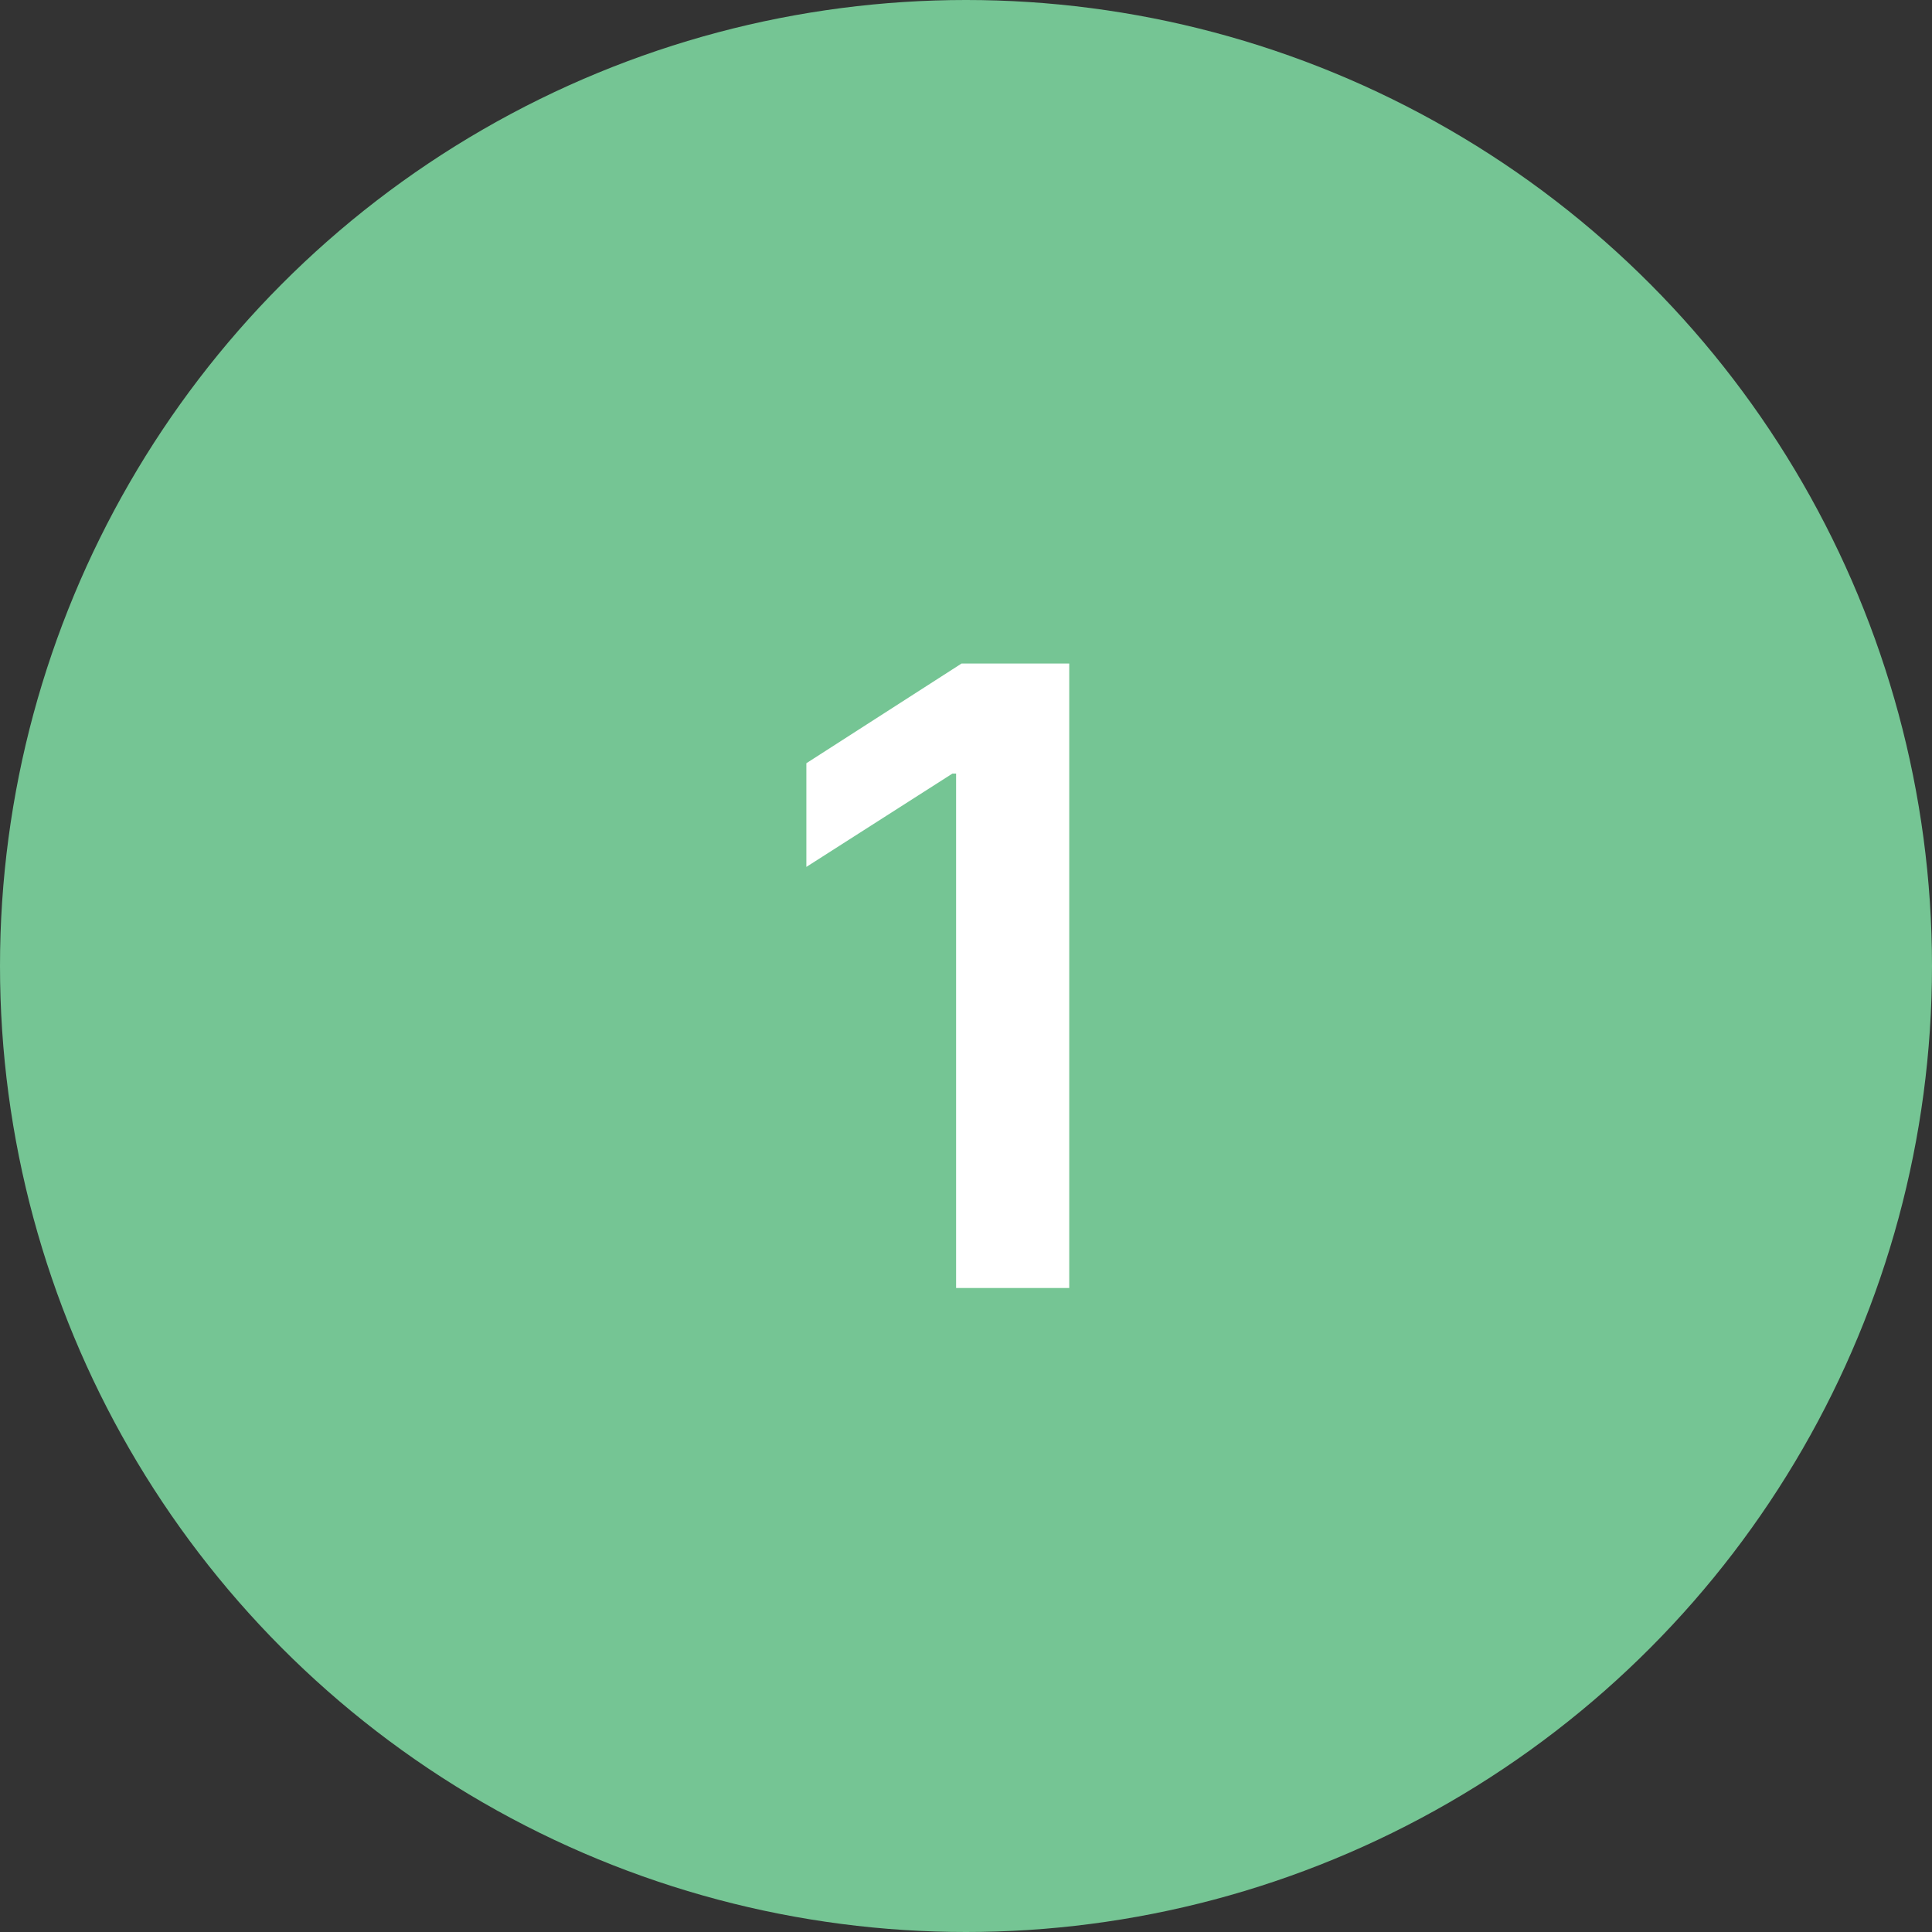
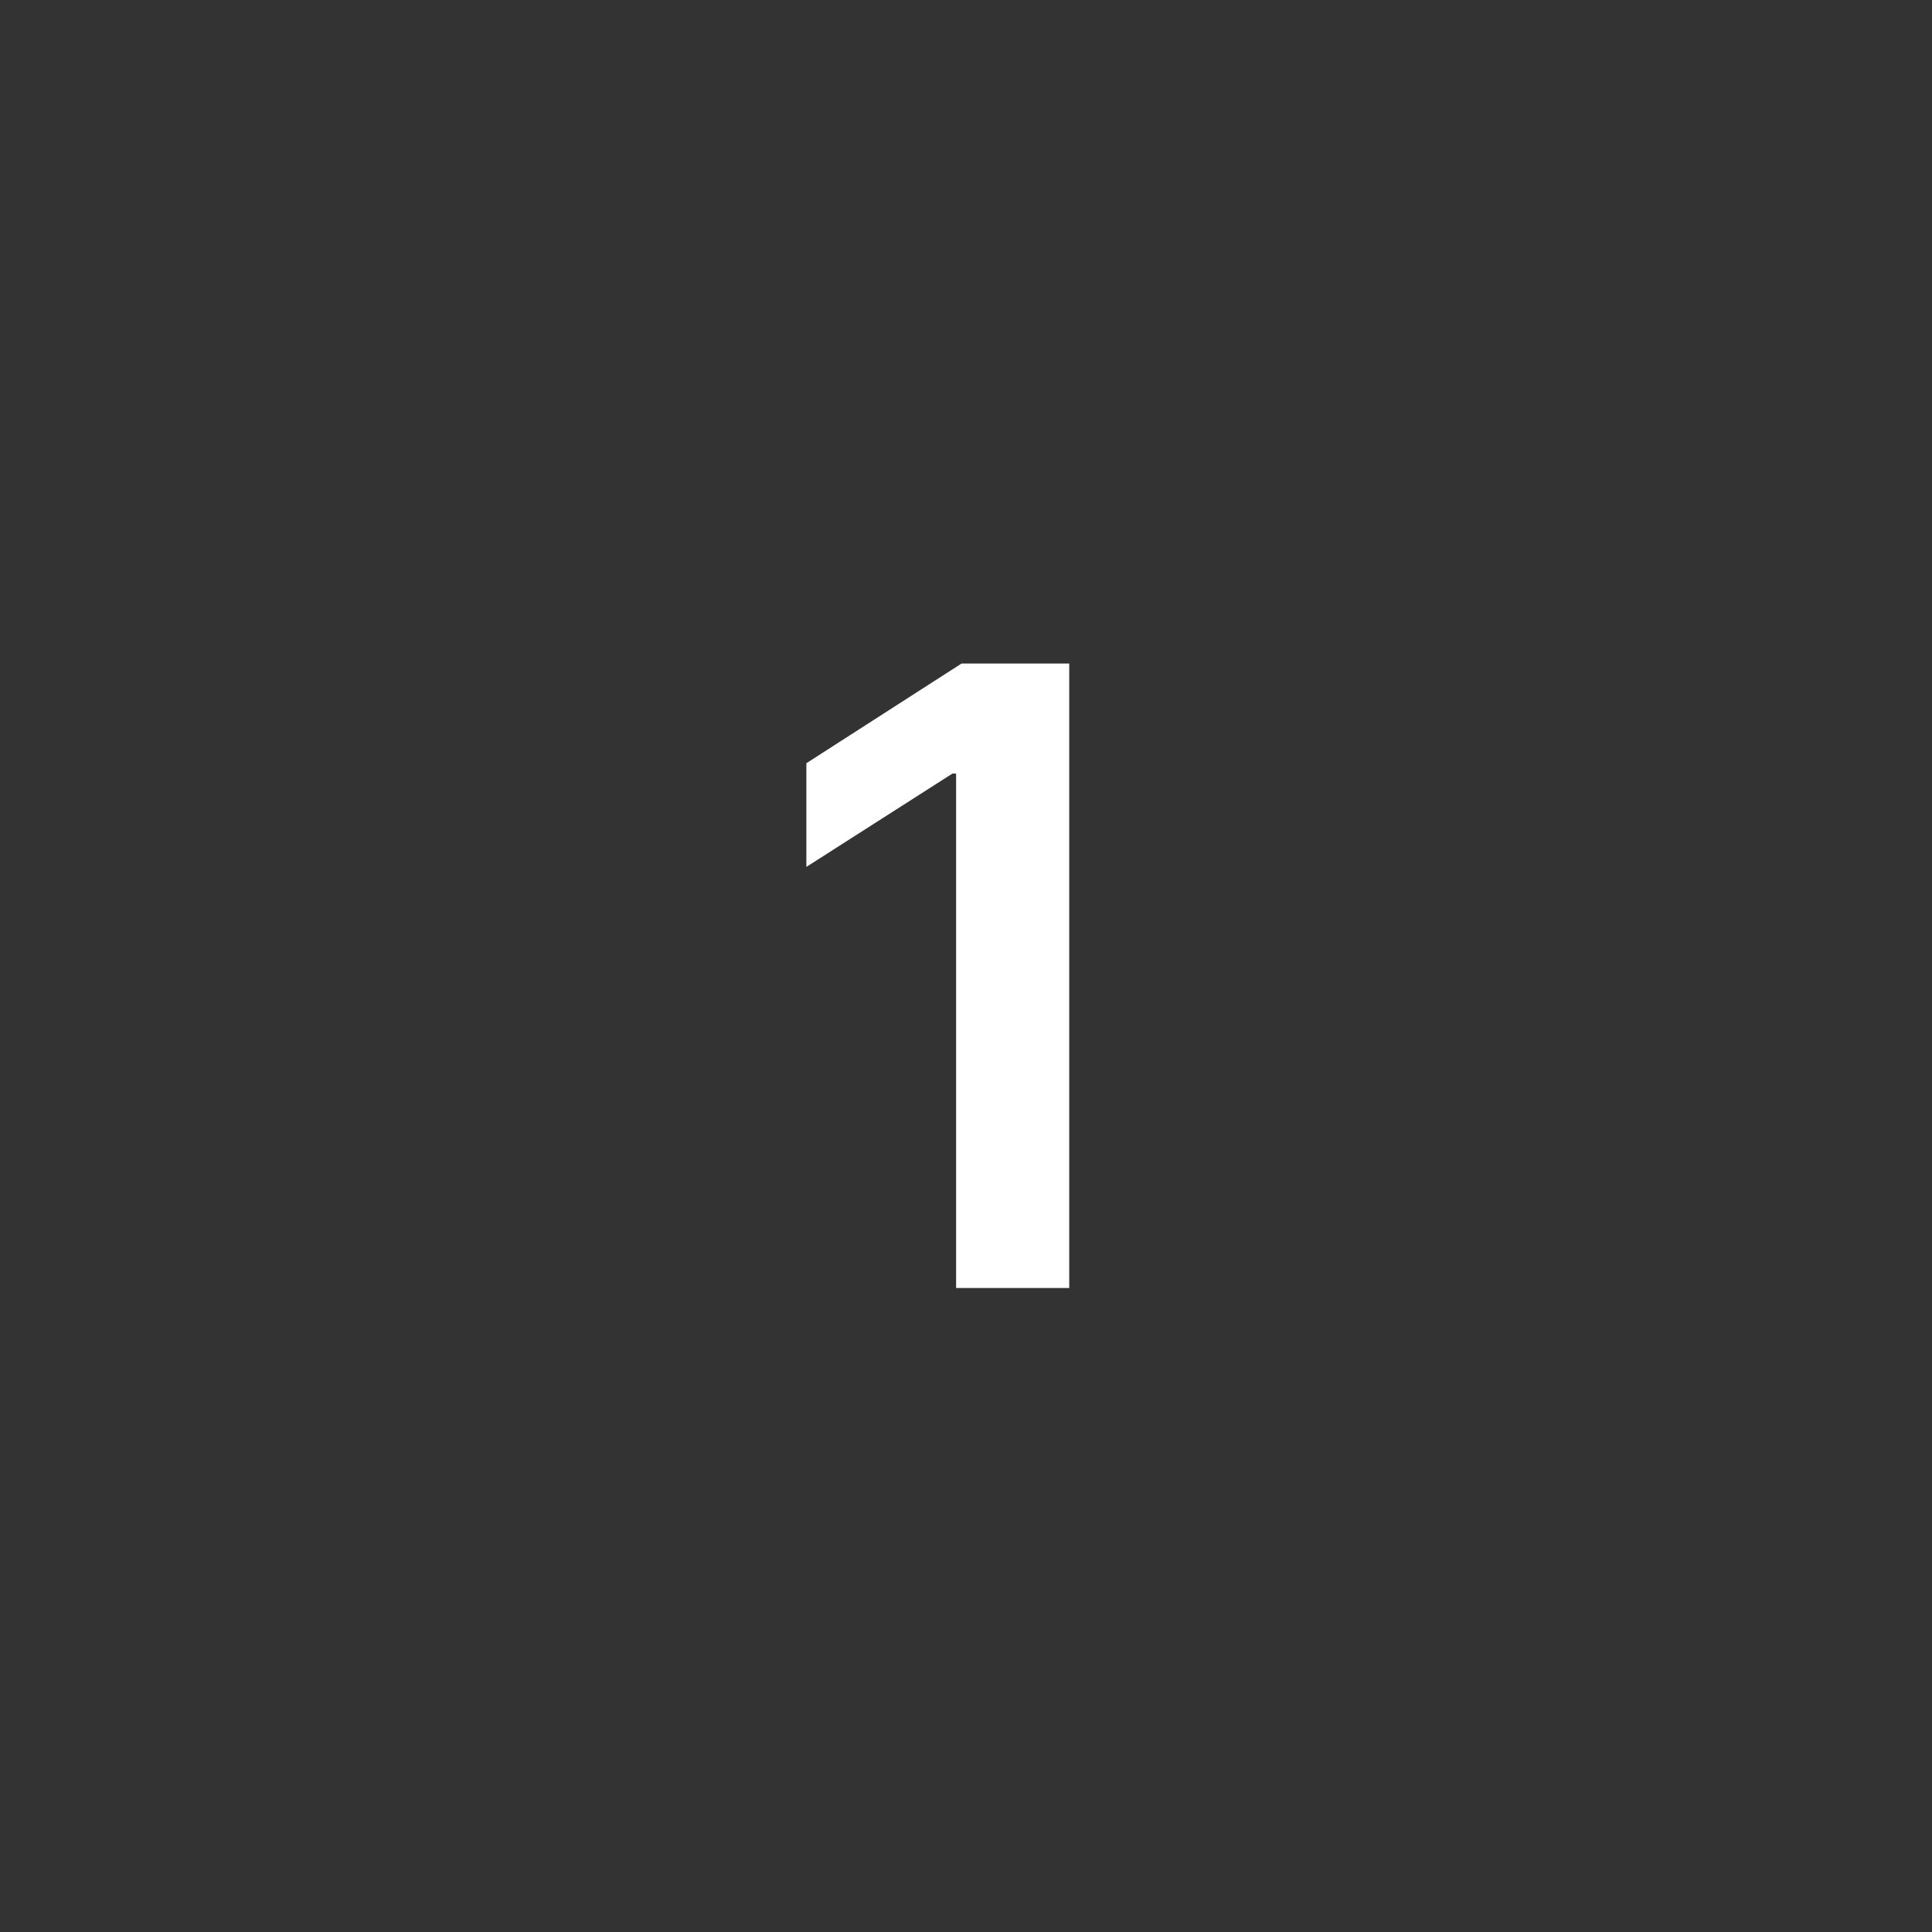
<svg xmlns="http://www.w3.org/2000/svg" width="72" height="72" viewBox="0 0 72 72" fill="none">
  <rect x="0" y="0" width="72" height="72" fill="#333333" stroke="none" />
-   <circle cx="36" cy="36" r="36" fill="#75C594" />
  <path d="M39.847 24.727V48H35.631V28.829H35.494L30.051 32.307V28.443L35.835 24.727H39.847Z" fill="white" />
</svg>